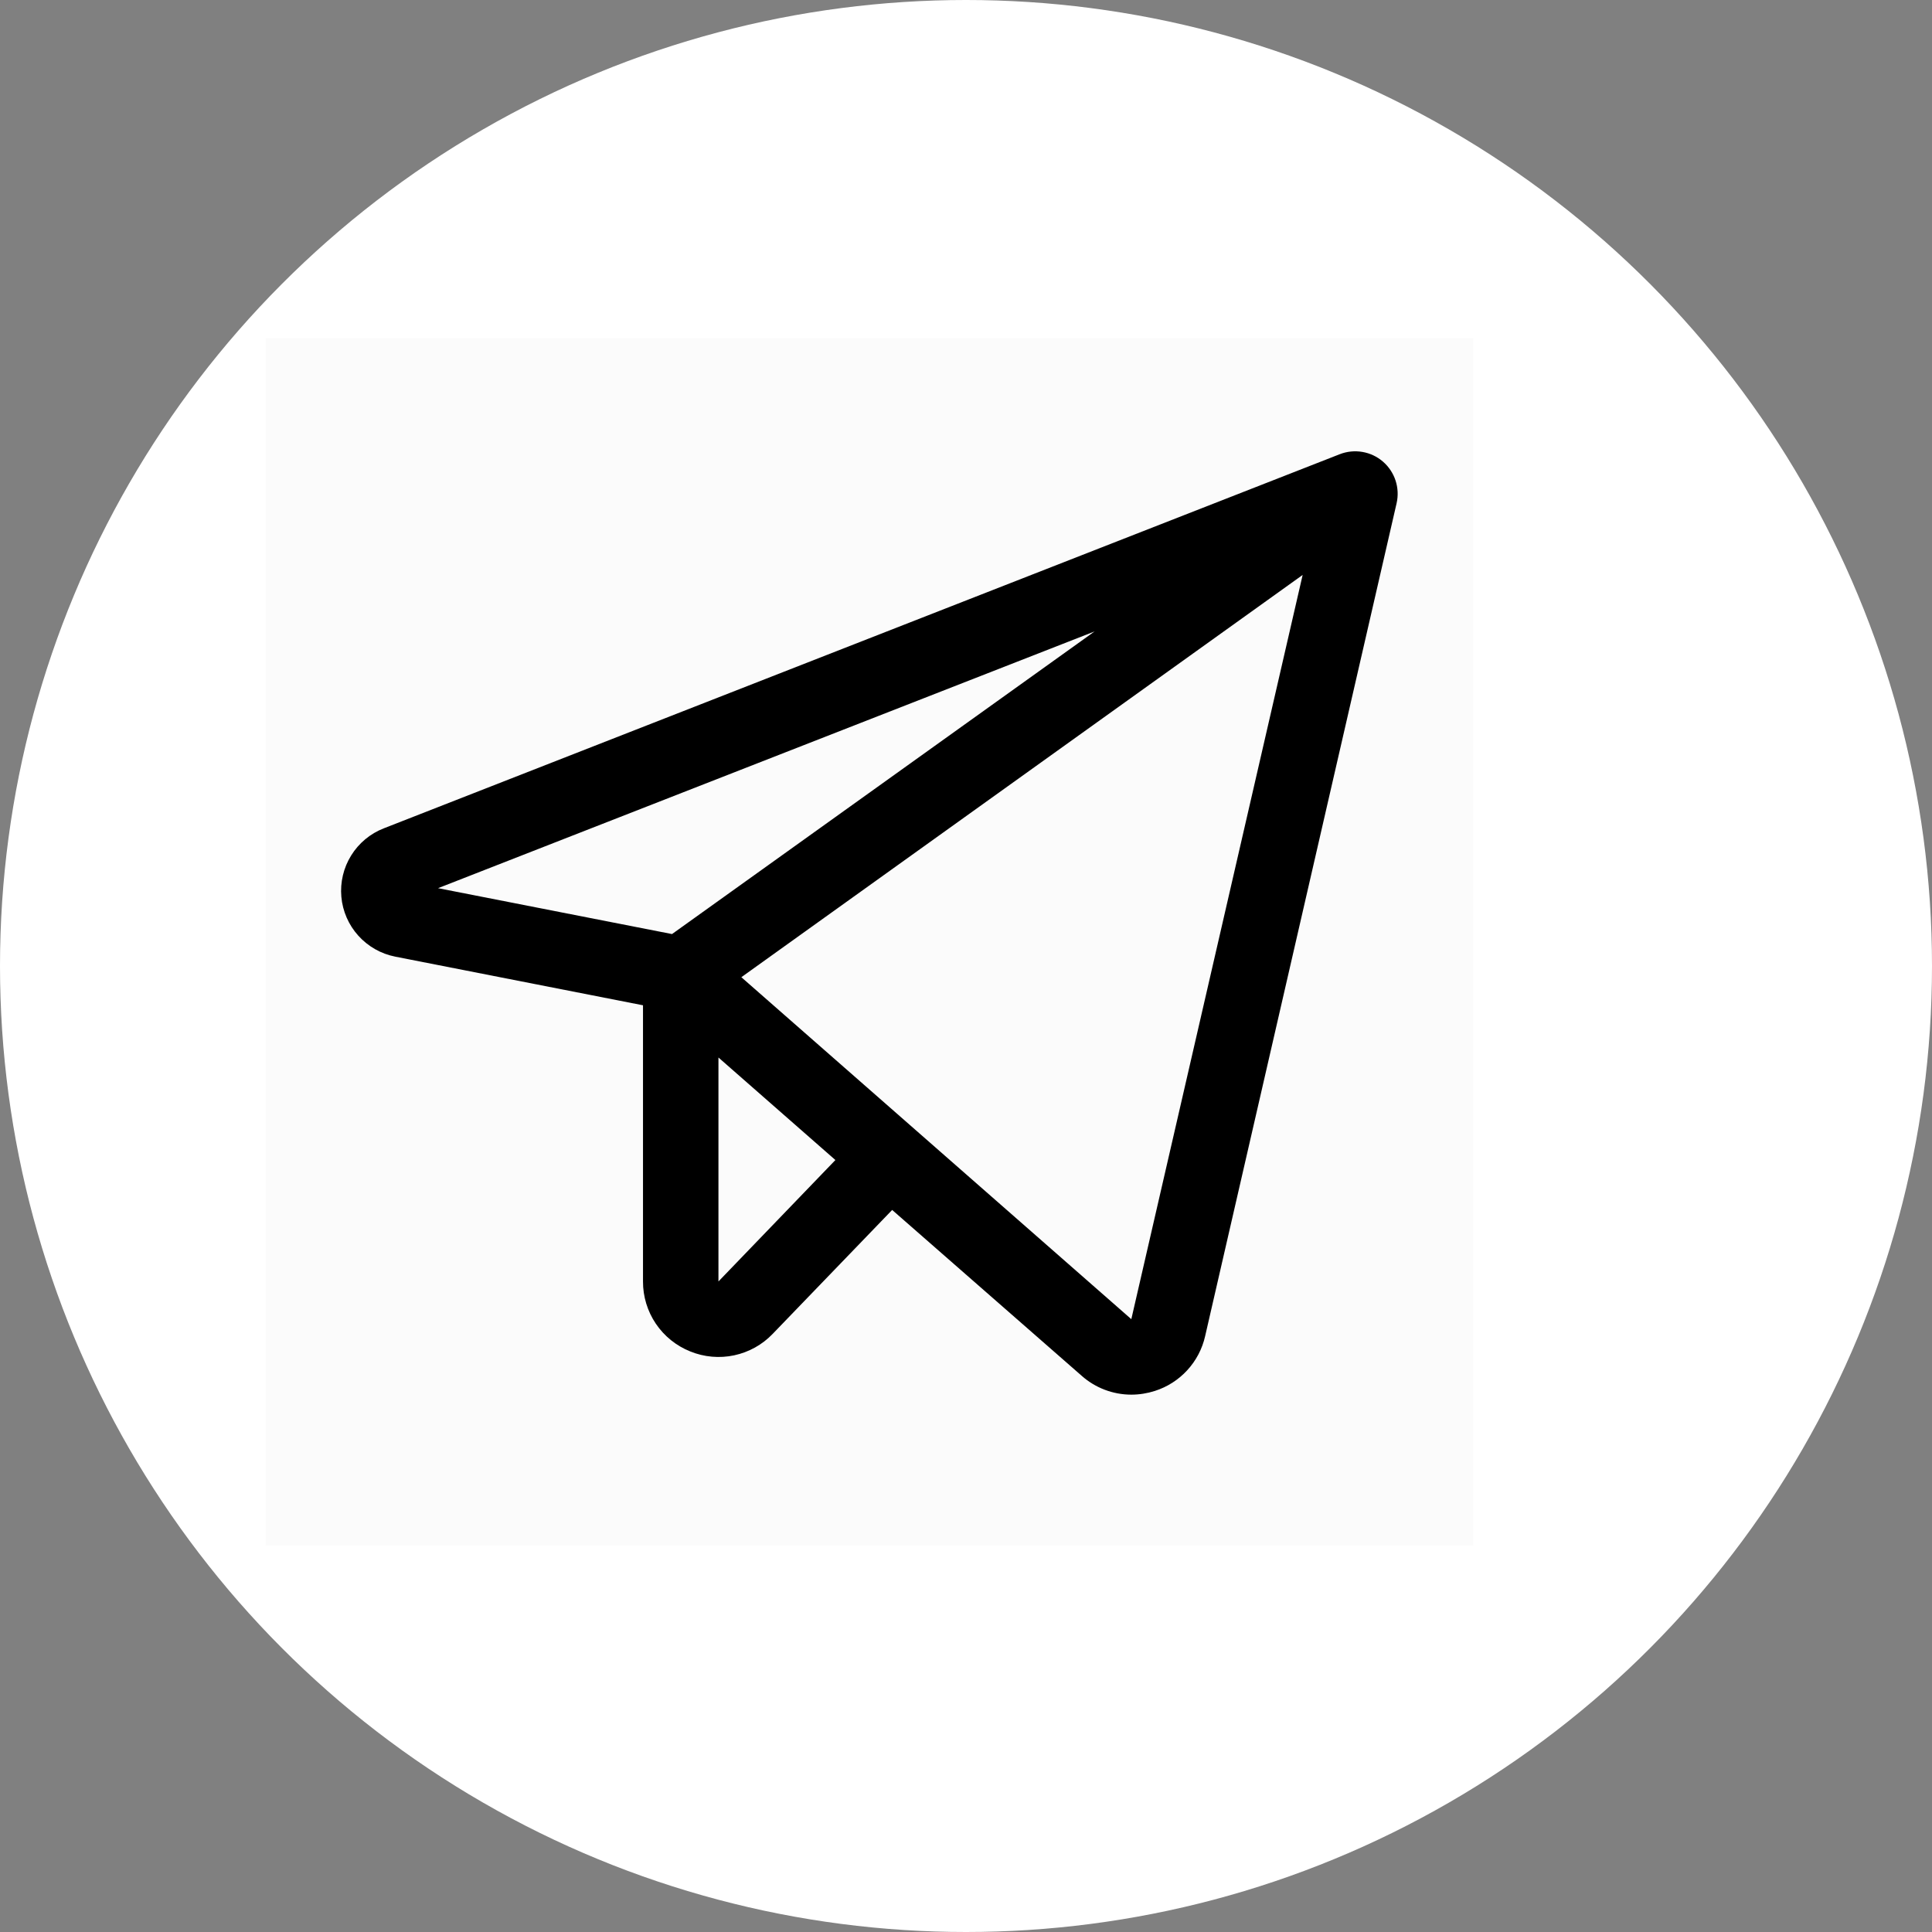
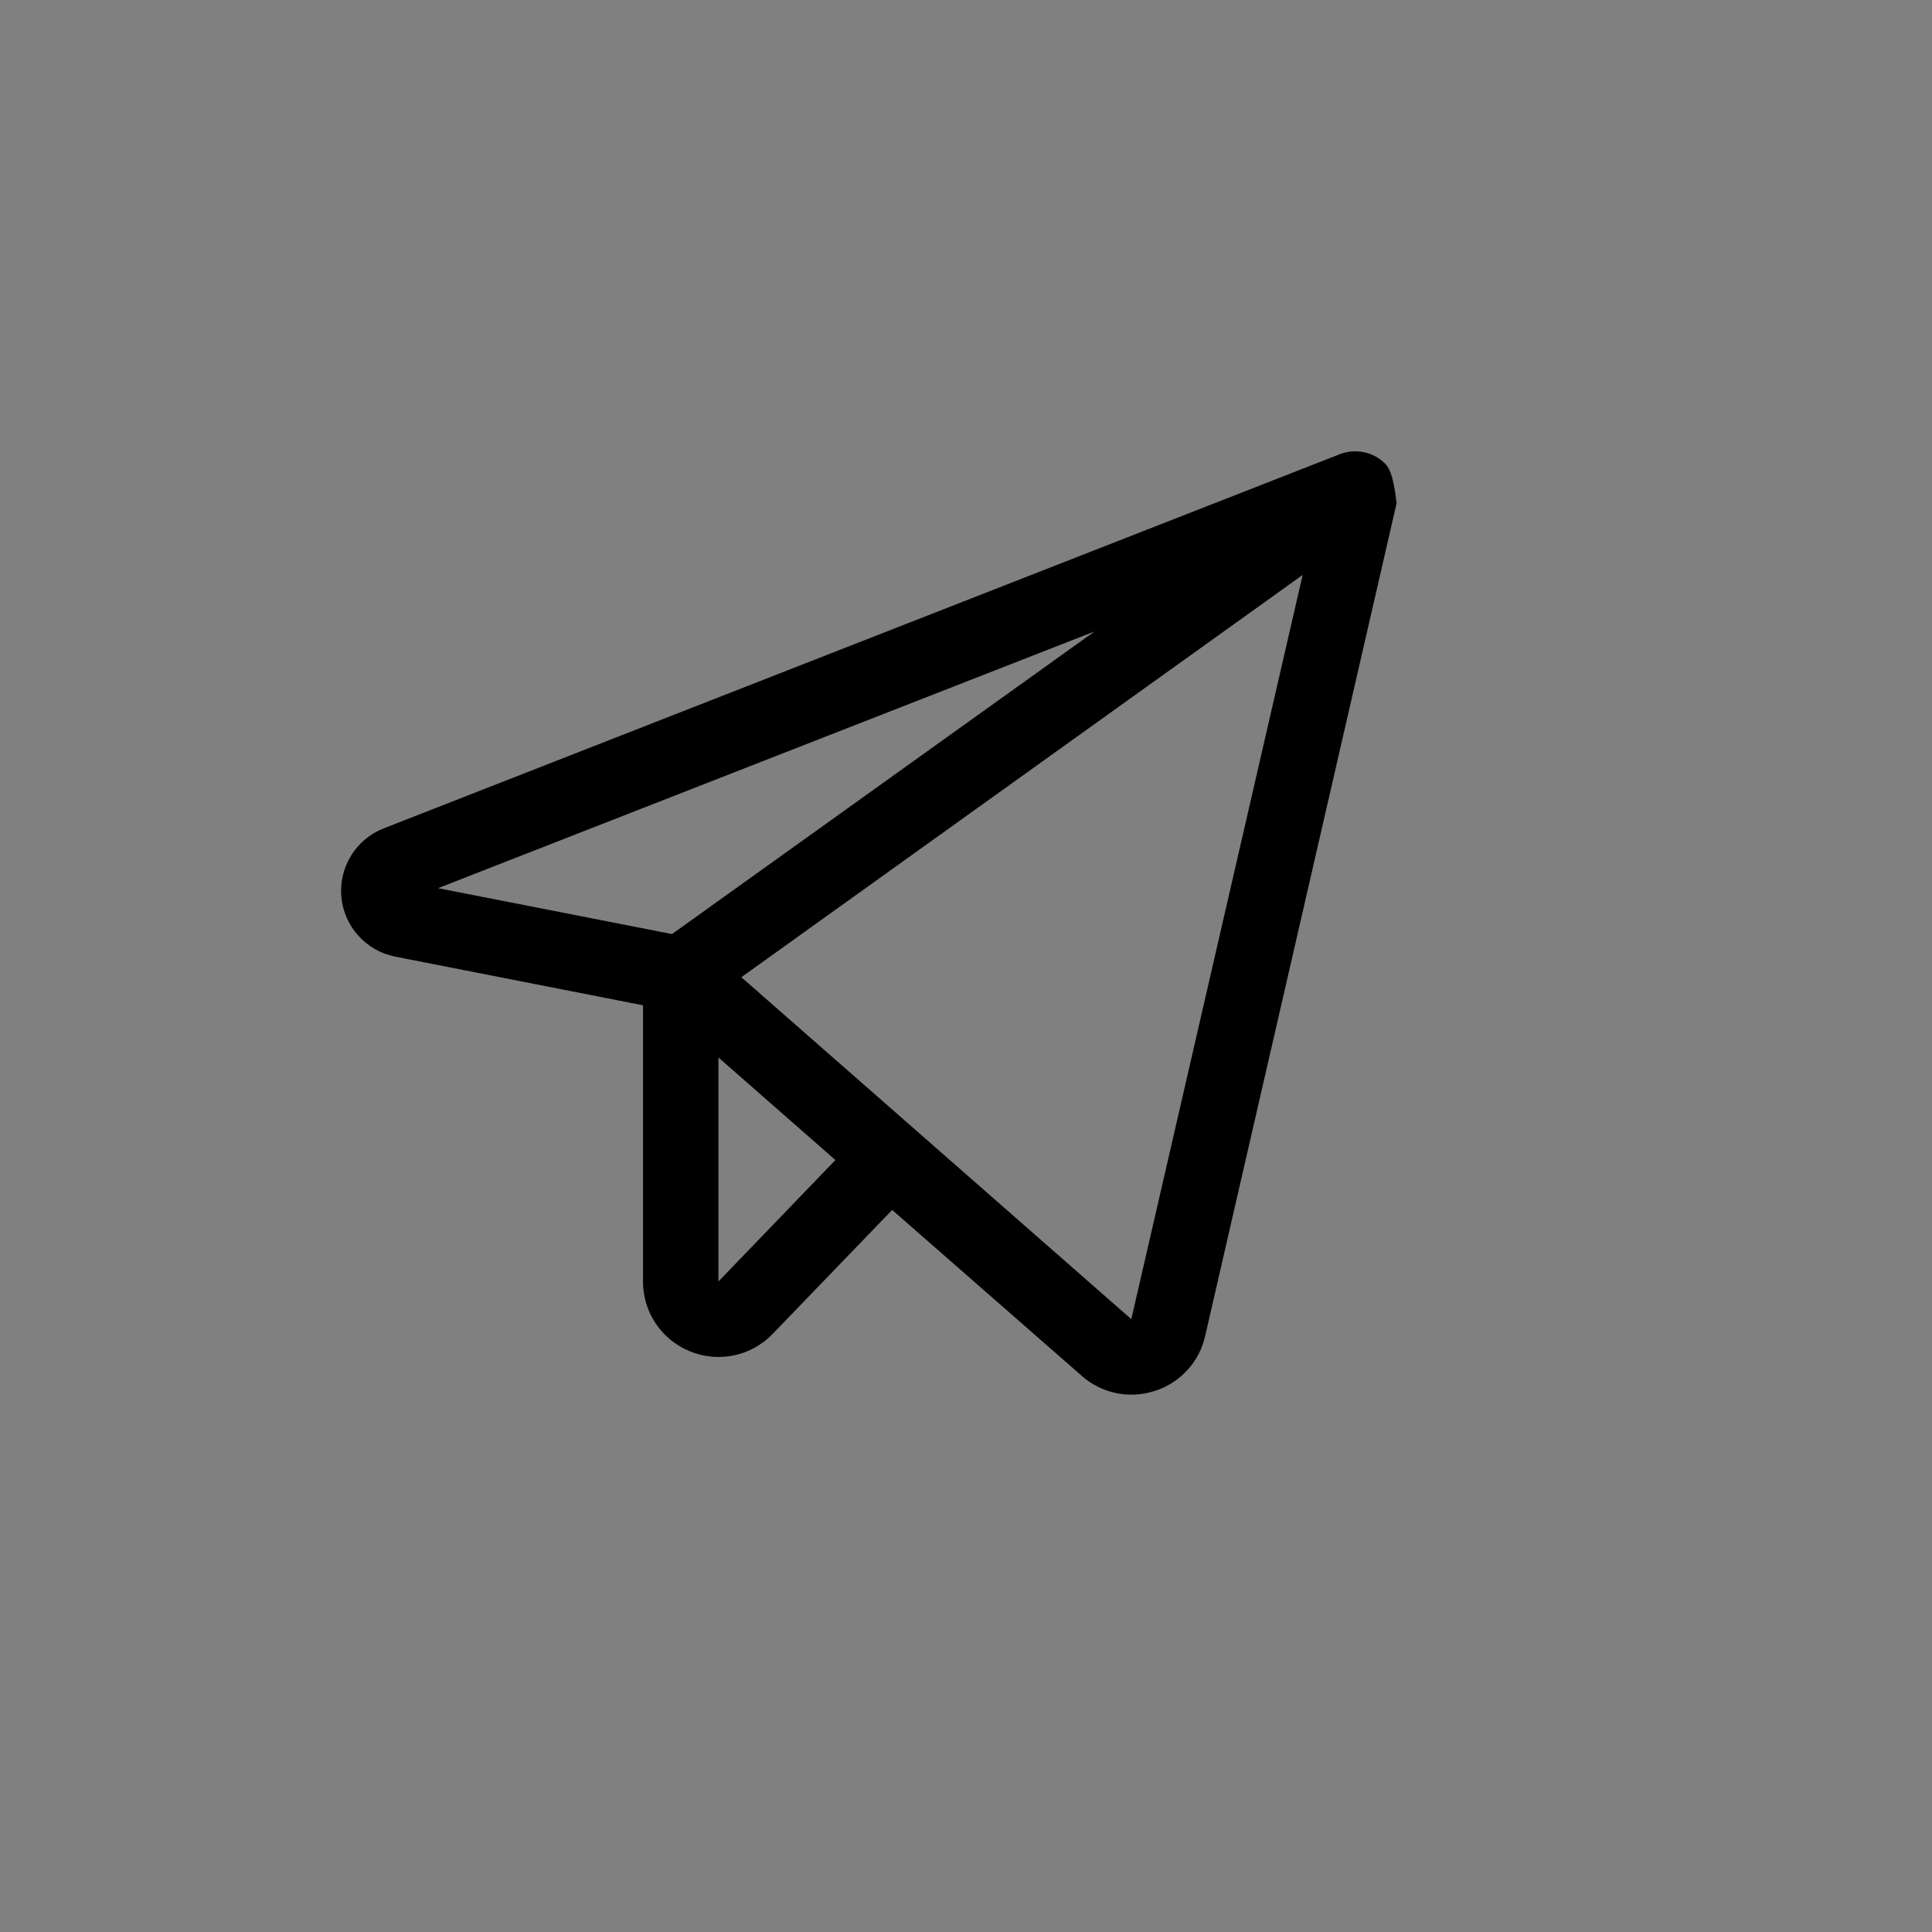
<svg xmlns="http://www.w3.org/2000/svg" width="60" height="60" viewBox="0 0 60 60" fill="none">
  <rect x="0" y="0" width="60" height="60" fill="#808080" stroke="none" />
-   <circle cx="30" cy="30" r="30" fill="white" />
-   <rect width="37.5" height="37.5" transform="translate(8.25 10.5)" fill="#FBFBFB" />
-   <path d="M42.949 14.336C42.768 14.179 42.547 14.075 42.31 14.035C42.074 13.994 41.831 14.019 41.607 14.106L11.921 25.724C11.5 25.887 11.144 26.183 10.906 26.567C10.668 26.95 10.561 27.401 10.601 27.851C10.641 28.3 10.826 28.725 11.129 29.06C11.431 29.395 11.834 29.623 12.277 29.71L19.969 31.22V39.797C19.967 40.264 20.106 40.721 20.367 41.108C20.628 41.495 21 41.795 21.434 41.969C21.867 42.146 22.343 42.188 22.8 42.091C23.258 41.993 23.675 41.761 23.998 41.423L27.707 37.576L33.592 42.726C34.016 43.103 34.564 43.311 35.131 43.312C35.38 43.312 35.627 43.273 35.864 43.197C36.25 43.074 36.598 42.852 36.872 42.553C37.147 42.254 37.338 41.889 37.427 41.493L43.373 15.627C43.426 15.393 43.414 15.15 43.34 14.923C43.265 14.695 43.13 14.493 42.949 14.336ZM33.993 19.61L20.87 29.008L13.604 27.583L33.993 19.61ZM22.312 39.797V32.842L25.944 36.026L22.312 39.797ZM35.134 40.968L23.023 30.348L40.455 17.855L35.134 40.968Z" fill="black" />
+   <path d="M42.949 14.336C42.768 14.179 42.547 14.075 42.31 14.035C42.074 13.994 41.831 14.019 41.607 14.106L11.921 25.724C11.5 25.887 11.144 26.183 10.906 26.567C10.668 26.95 10.561 27.401 10.601 27.851C10.641 28.3 10.826 28.725 11.129 29.06C11.431 29.395 11.834 29.623 12.277 29.71L19.969 31.22V39.797C19.967 40.264 20.106 40.721 20.367 41.108C20.628 41.495 21 41.795 21.434 41.969C21.867 42.146 22.343 42.188 22.8 42.091C23.258 41.993 23.675 41.761 23.998 41.423L27.707 37.576L33.592 42.726C34.016 43.103 34.564 43.311 35.131 43.312C35.38 43.312 35.627 43.273 35.864 43.197C36.25 43.074 36.598 42.852 36.872 42.553C37.147 42.254 37.338 41.889 37.427 41.493L43.373 15.627C43.265 14.695 43.13 14.493 42.949 14.336ZM33.993 19.61L20.87 29.008L13.604 27.583L33.993 19.61ZM22.312 39.797V32.842L25.944 36.026L22.312 39.797ZM35.134 40.968L23.023 30.348L40.455 17.855L35.134 40.968Z" fill="black" />
</svg>